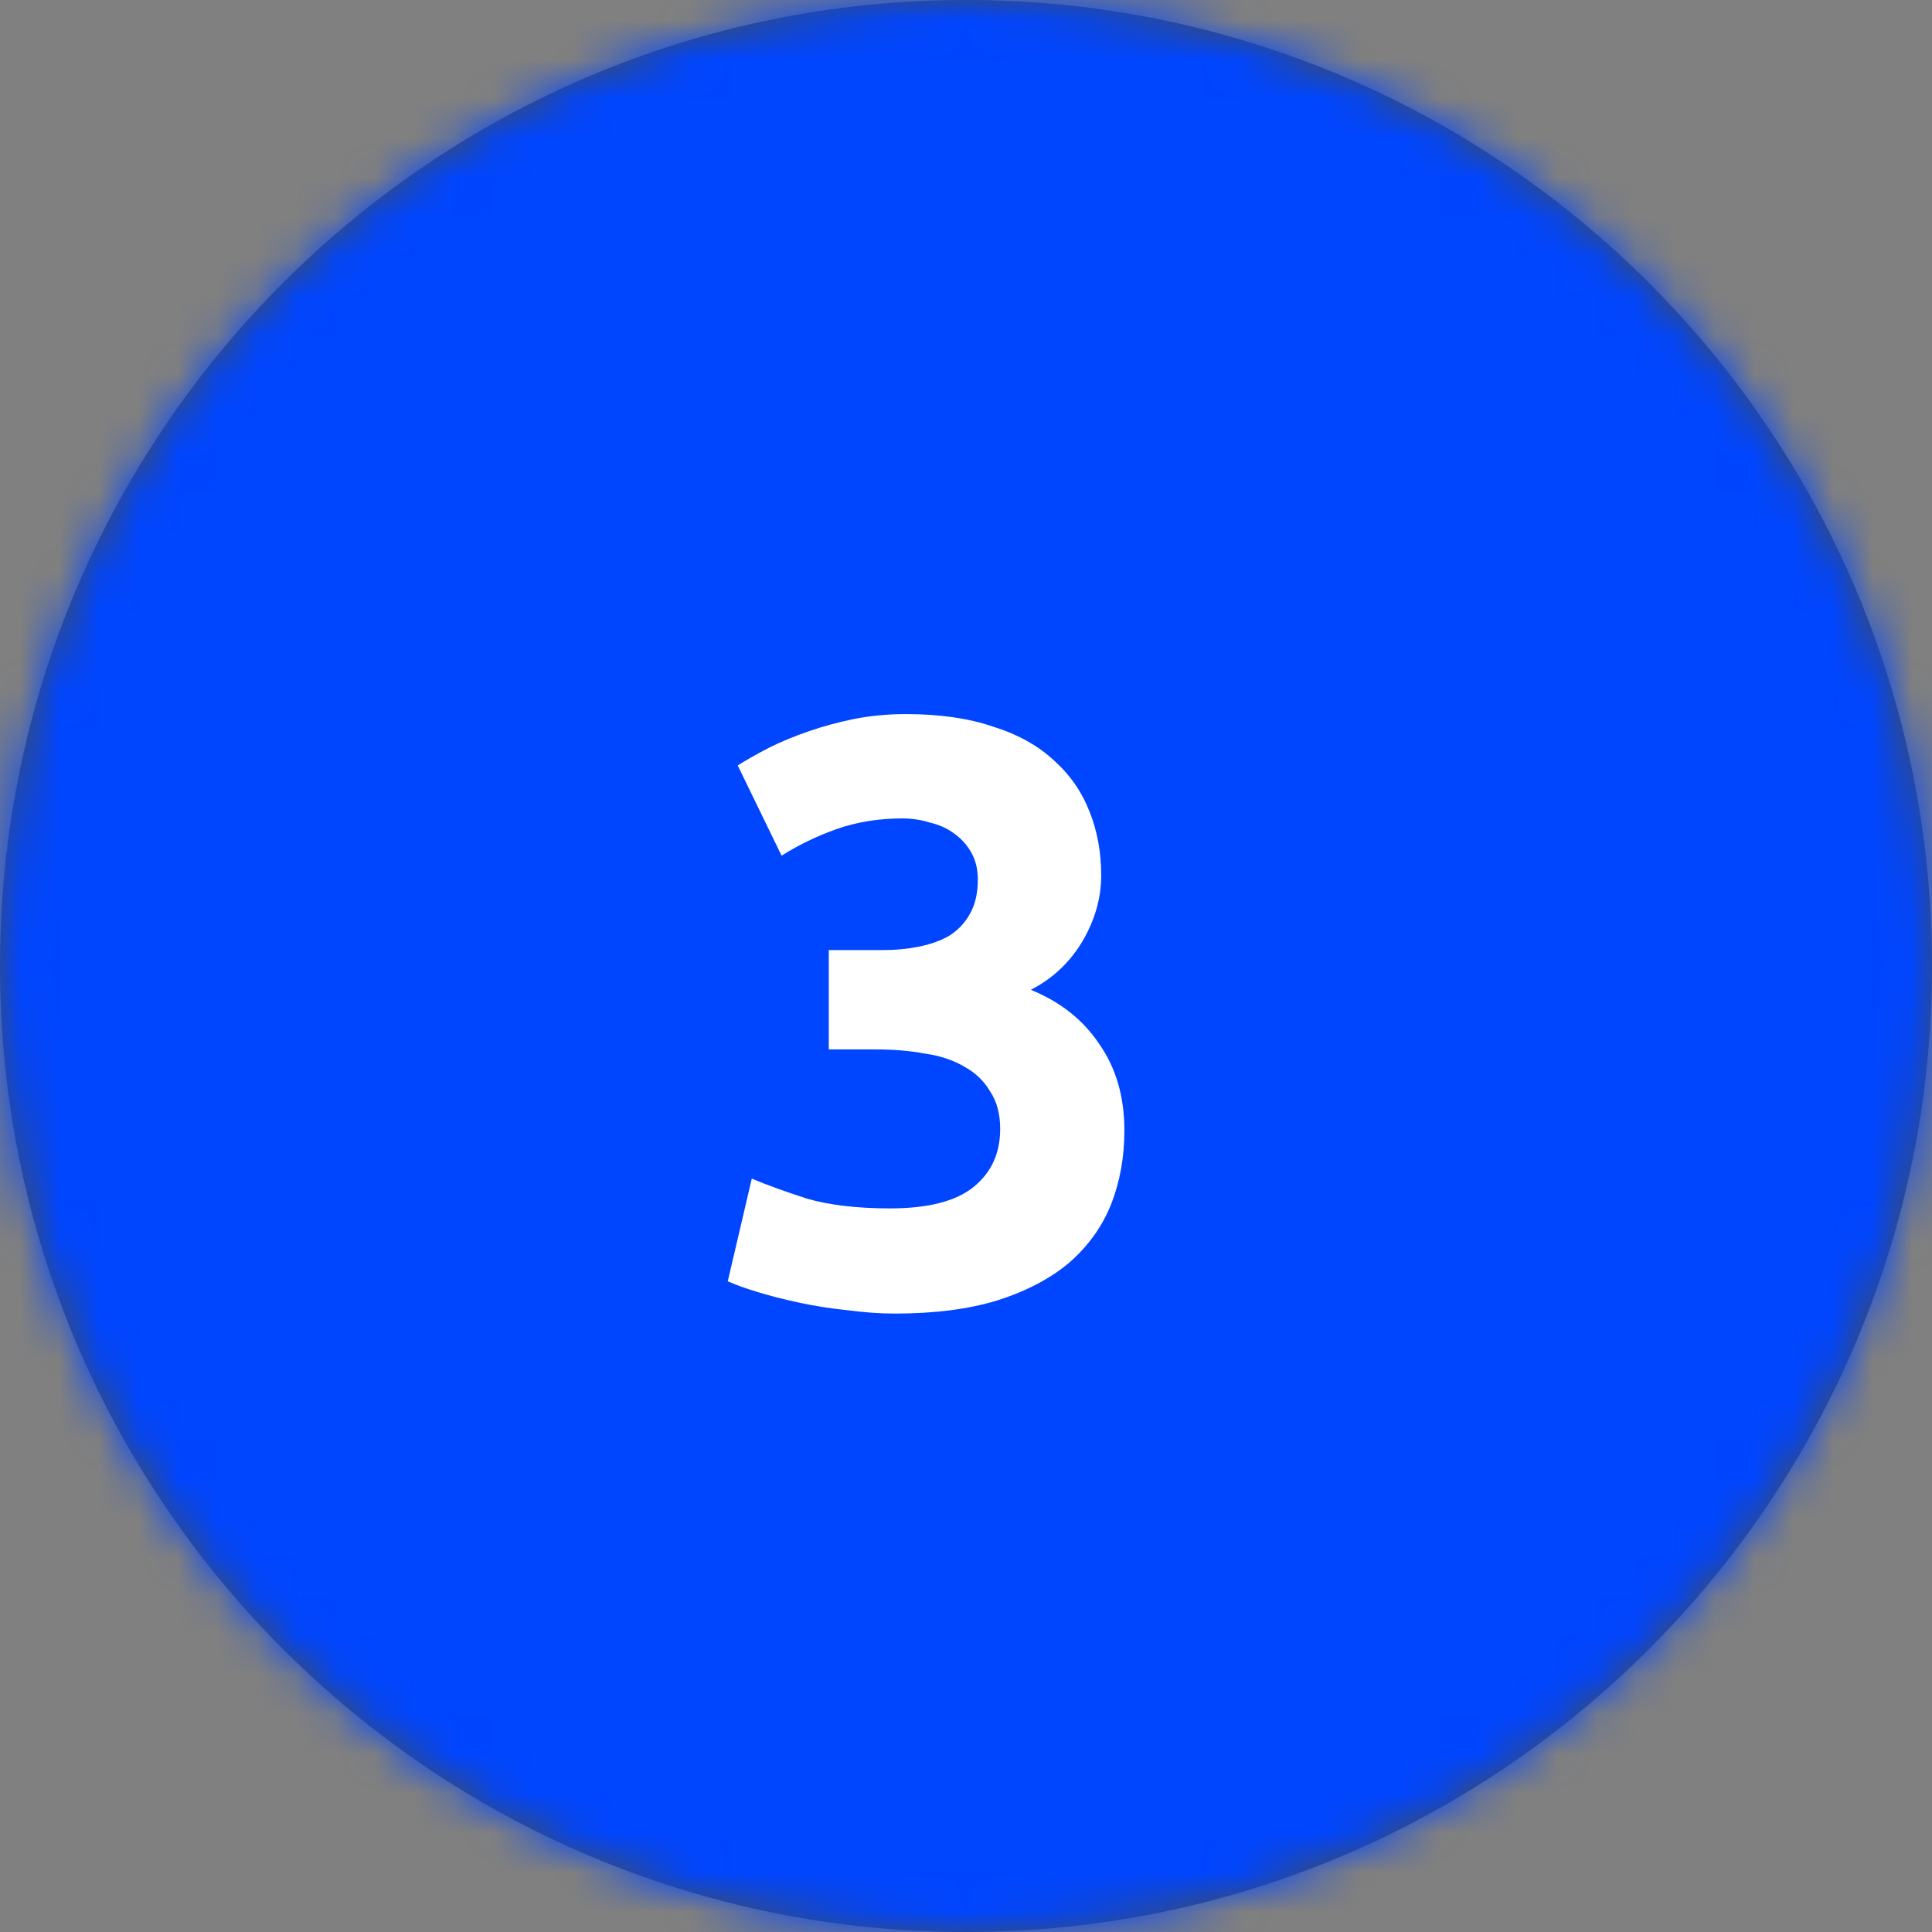
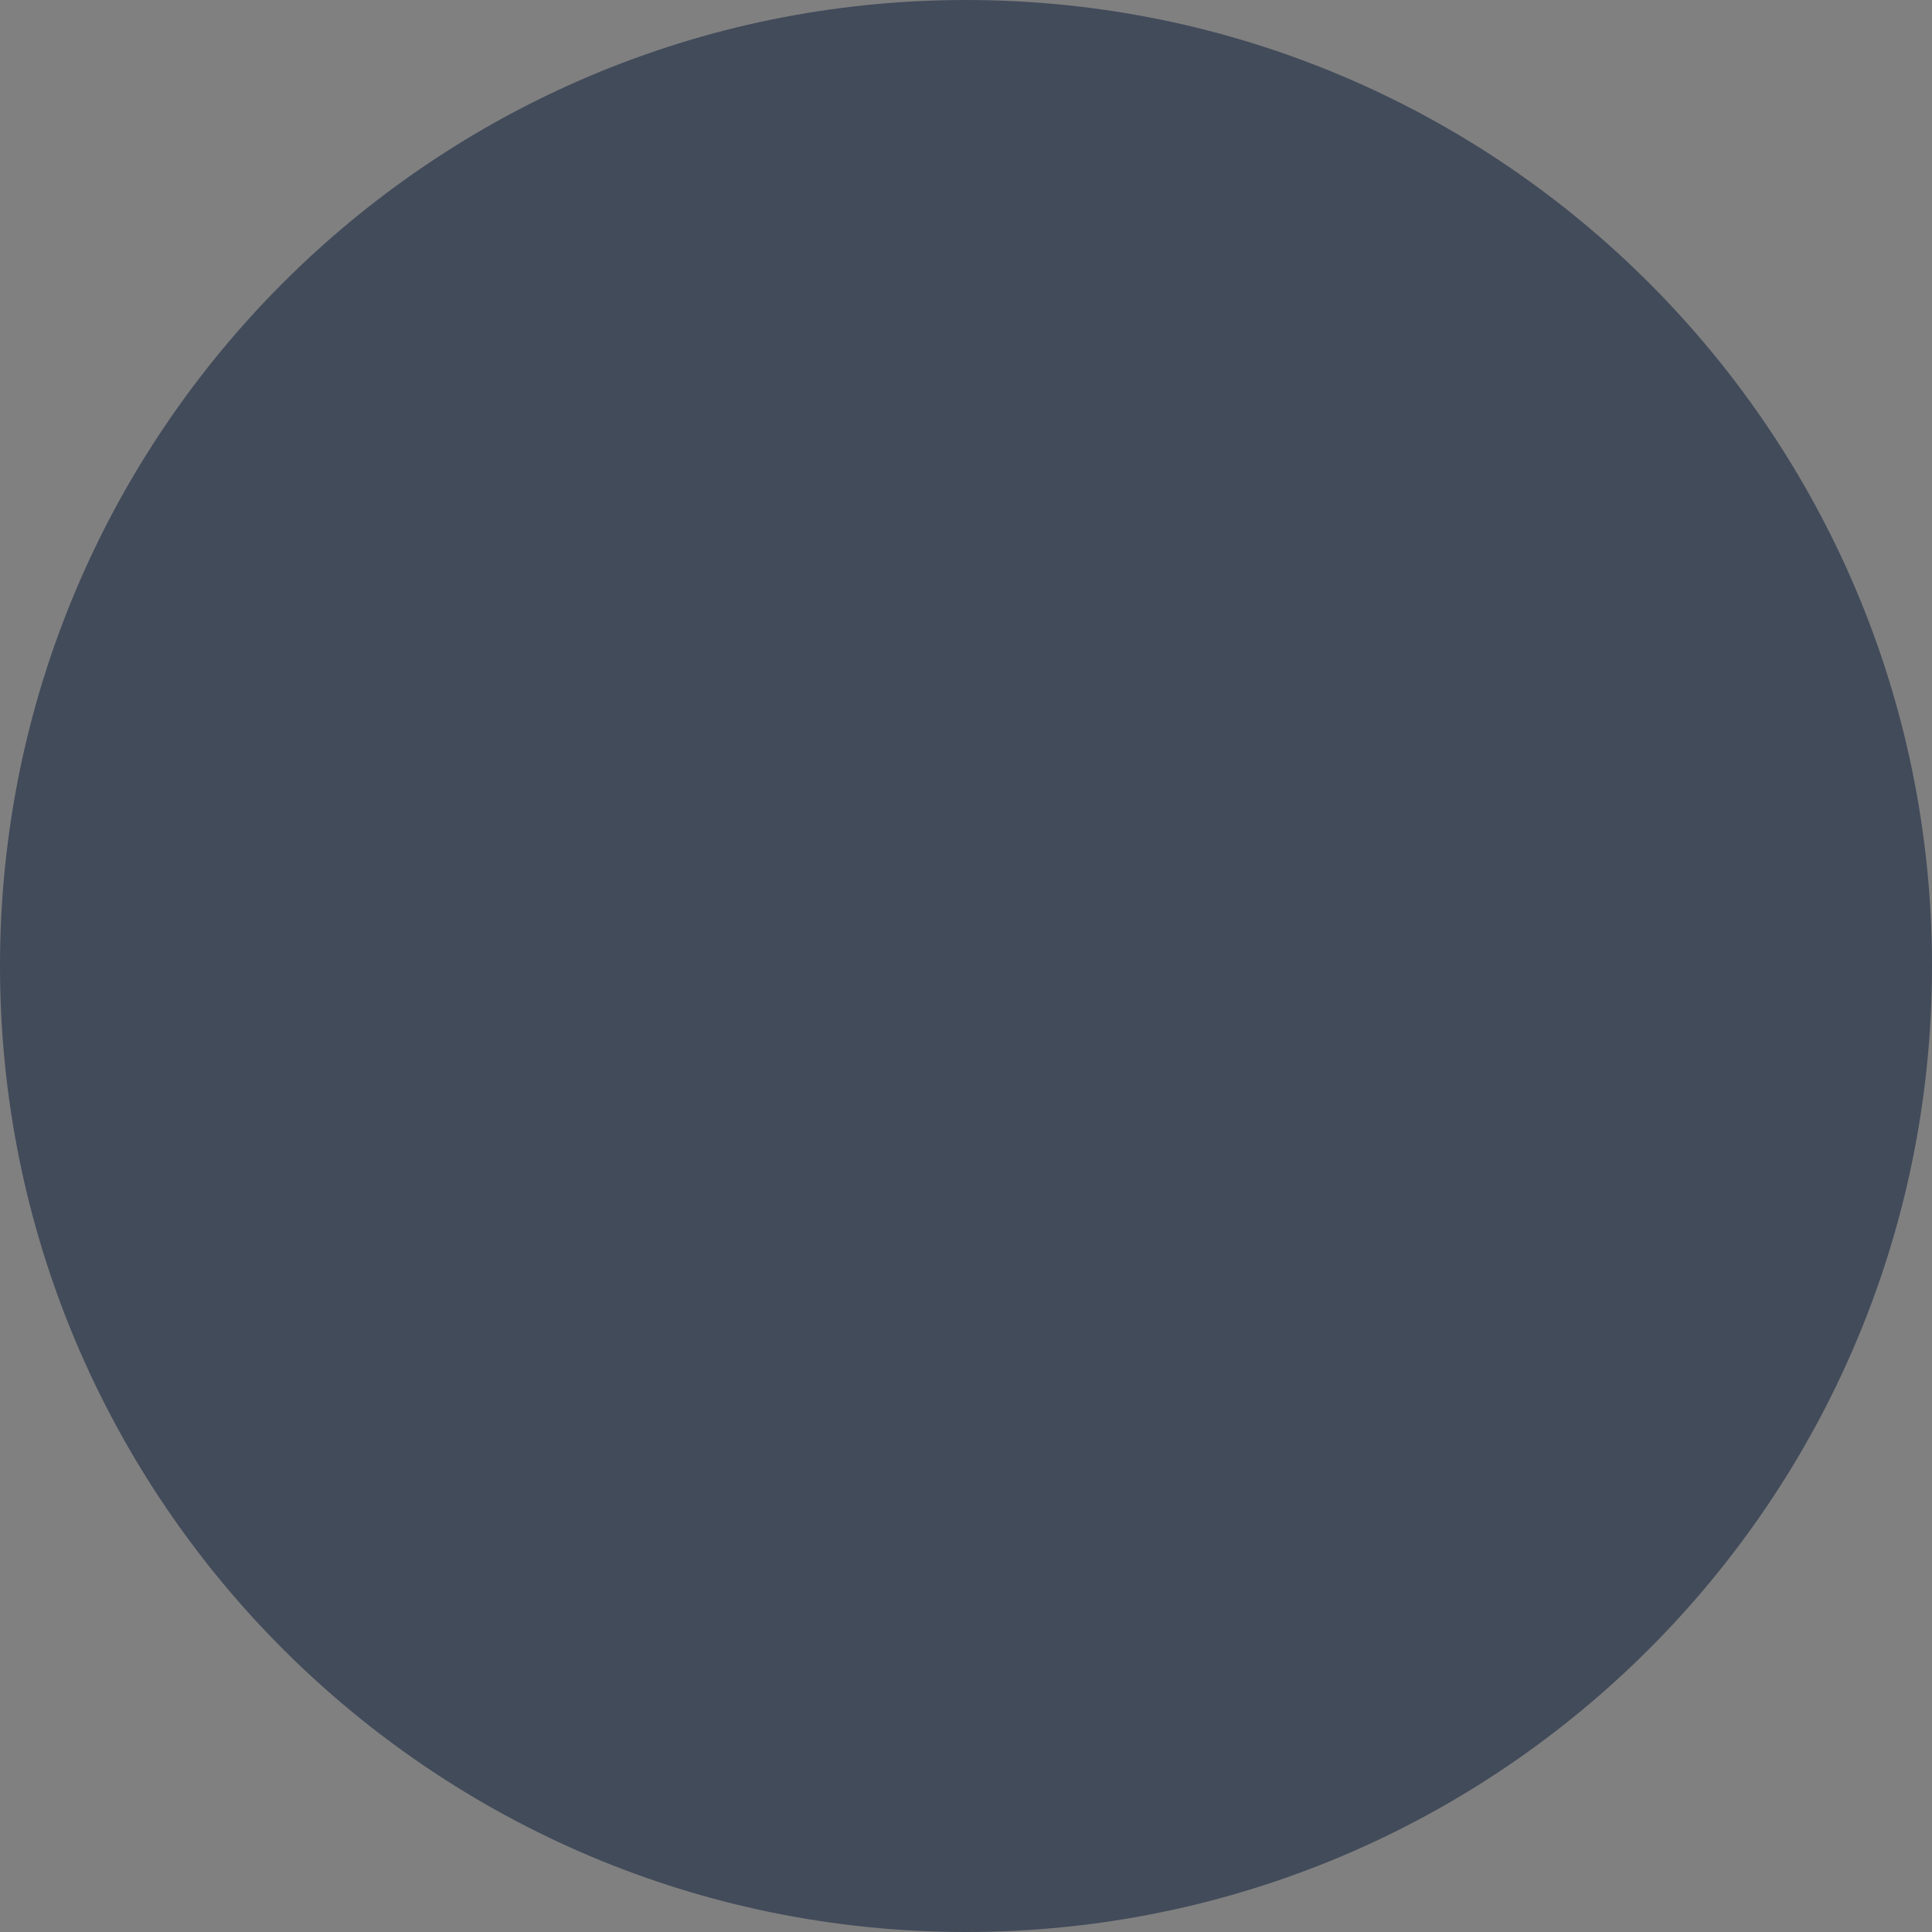
<svg xmlns="http://www.w3.org/2000/svg" width="49" height="49" viewBox="0 0 49 49" fill="none">
  <rect x="0" y="0" width="49" height="49" fill="#808080" stroke="none" />
  <path fill-rule="evenodd" clip-rule="evenodd" d="M24.5 49C38.031 49 49 38.031 49 24.5C49 10.969 38.031 0 24.5 0C10.969 0 0 10.969 0 24.5C0 38.031 10.969 49 24.5 49Z" fill="#424B5A" />
  <mask id="mask0_4282_8218" style="mask-type:alpha" maskUnits="userSpaceOnUse" x="0" y="0" width="49" height="49">
-     <path fill-rule="evenodd" clip-rule="evenodd" d="M24.5 49C38.031 49 49 38.031 49 24.5C49 10.969 38.031 0 24.5 0C10.969 0 0 10.969 0 24.5C0 38.031 10.969 49 24.5 49Z" fill="white" />
-   </mask>
+     </mask>
  <g mask="url(#mask0_4282_8218)">
-     <rect width="49" height="49" fill="#0045FF" />
    <path d="M22.7 33.315C22.322 33.315 21.923 33.287 21.503 33.231C21.083 33.189 20.677 33.126 20.285 33.042C19.893 32.958 19.536 32.867 19.214 32.769C18.892 32.671 18.64 32.58 18.458 32.496L19.067 29.892C19.431 30.046 19.893 30.214 20.453 30.396C21.027 30.564 21.734 30.648 22.574 30.648C23.54 30.648 24.247 30.466 24.695 30.102C25.143 29.738 25.367 29.248 25.367 28.632C25.367 28.254 25.283 27.939 25.115 27.687C24.961 27.421 24.744 27.211 24.464 27.057C24.184 26.889 23.848 26.777 23.456 26.721C23.078 26.651 22.672 26.616 22.238 26.616H21.02V24.096H22.406C22.714 24.096 23.008 24.068 23.288 24.012C23.582 23.956 23.841 23.865 24.065 23.739C24.289 23.599 24.464 23.417 24.59 23.193C24.73 22.955 24.8 22.661 24.8 22.311C24.8 22.045 24.744 21.814 24.632 21.618C24.52 21.422 24.373 21.261 24.191 21.135C24.023 21.009 23.82 20.918 23.582 20.862C23.358 20.792 23.127 20.757 22.889 20.757C22.287 20.757 21.727 20.848 21.209 21.03C20.705 21.212 20.243 21.436 19.823 21.702L18.71 19.413C18.934 19.273 19.193 19.126 19.487 18.972C19.795 18.818 20.131 18.678 20.495 18.552C20.859 18.426 21.244 18.321 21.65 18.237C22.07 18.153 22.511 18.111 22.973 18.111C23.827 18.111 24.562 18.216 25.178 18.426C25.808 18.622 26.326 18.909 26.732 19.287C27.138 19.651 27.439 20.085 27.635 20.589C27.831 21.079 27.929 21.618 27.929 22.206C27.929 22.78 27.768 23.34 27.446 23.886C27.124 24.418 26.69 24.824 26.144 25.104C26.9 25.412 27.481 25.874 27.887 26.49C28.307 27.092 28.517 27.82 28.517 28.674C28.517 29.346 28.405 29.969 28.181 30.543C27.957 31.103 27.607 31.593 27.131 32.013C26.655 32.419 26.046 32.741 25.304 32.979C24.576 33.203 23.708 33.315 22.7 33.315Z" fill="white" />
  </g>
</svg>